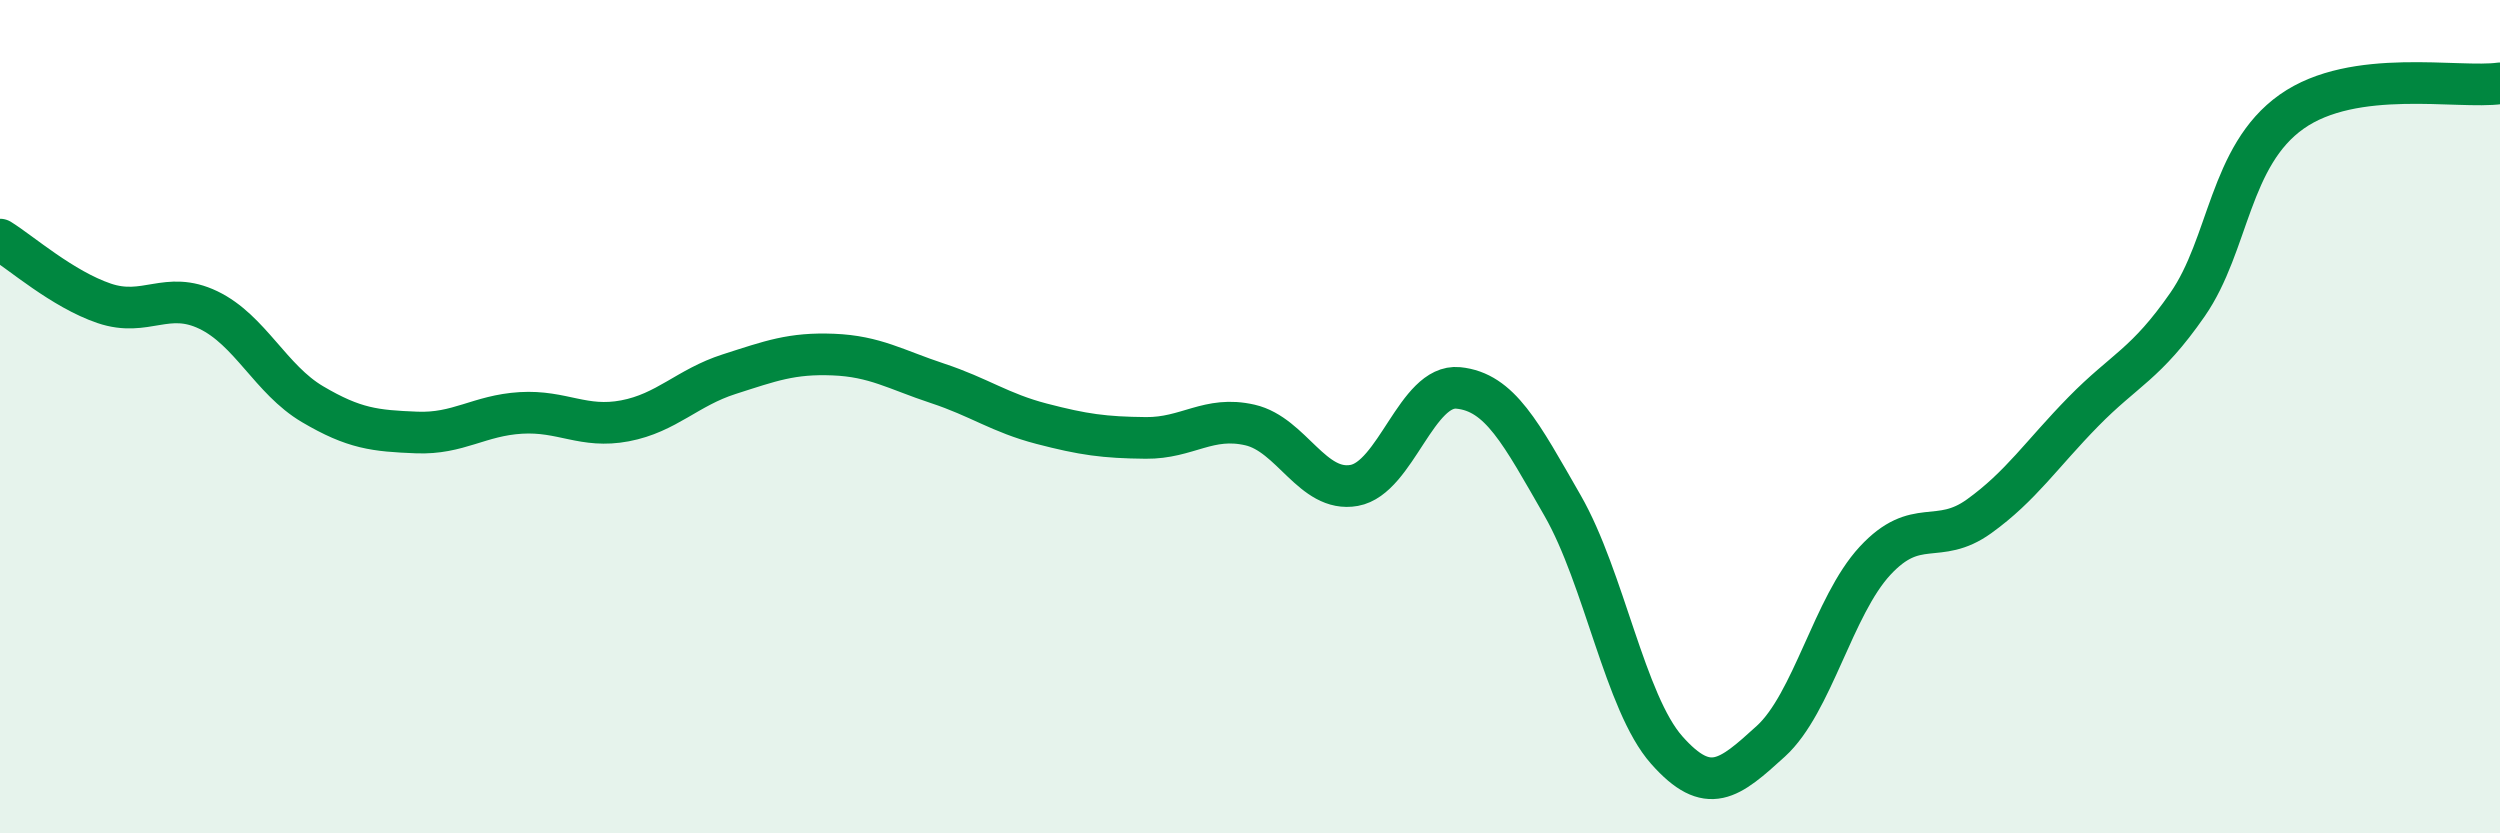
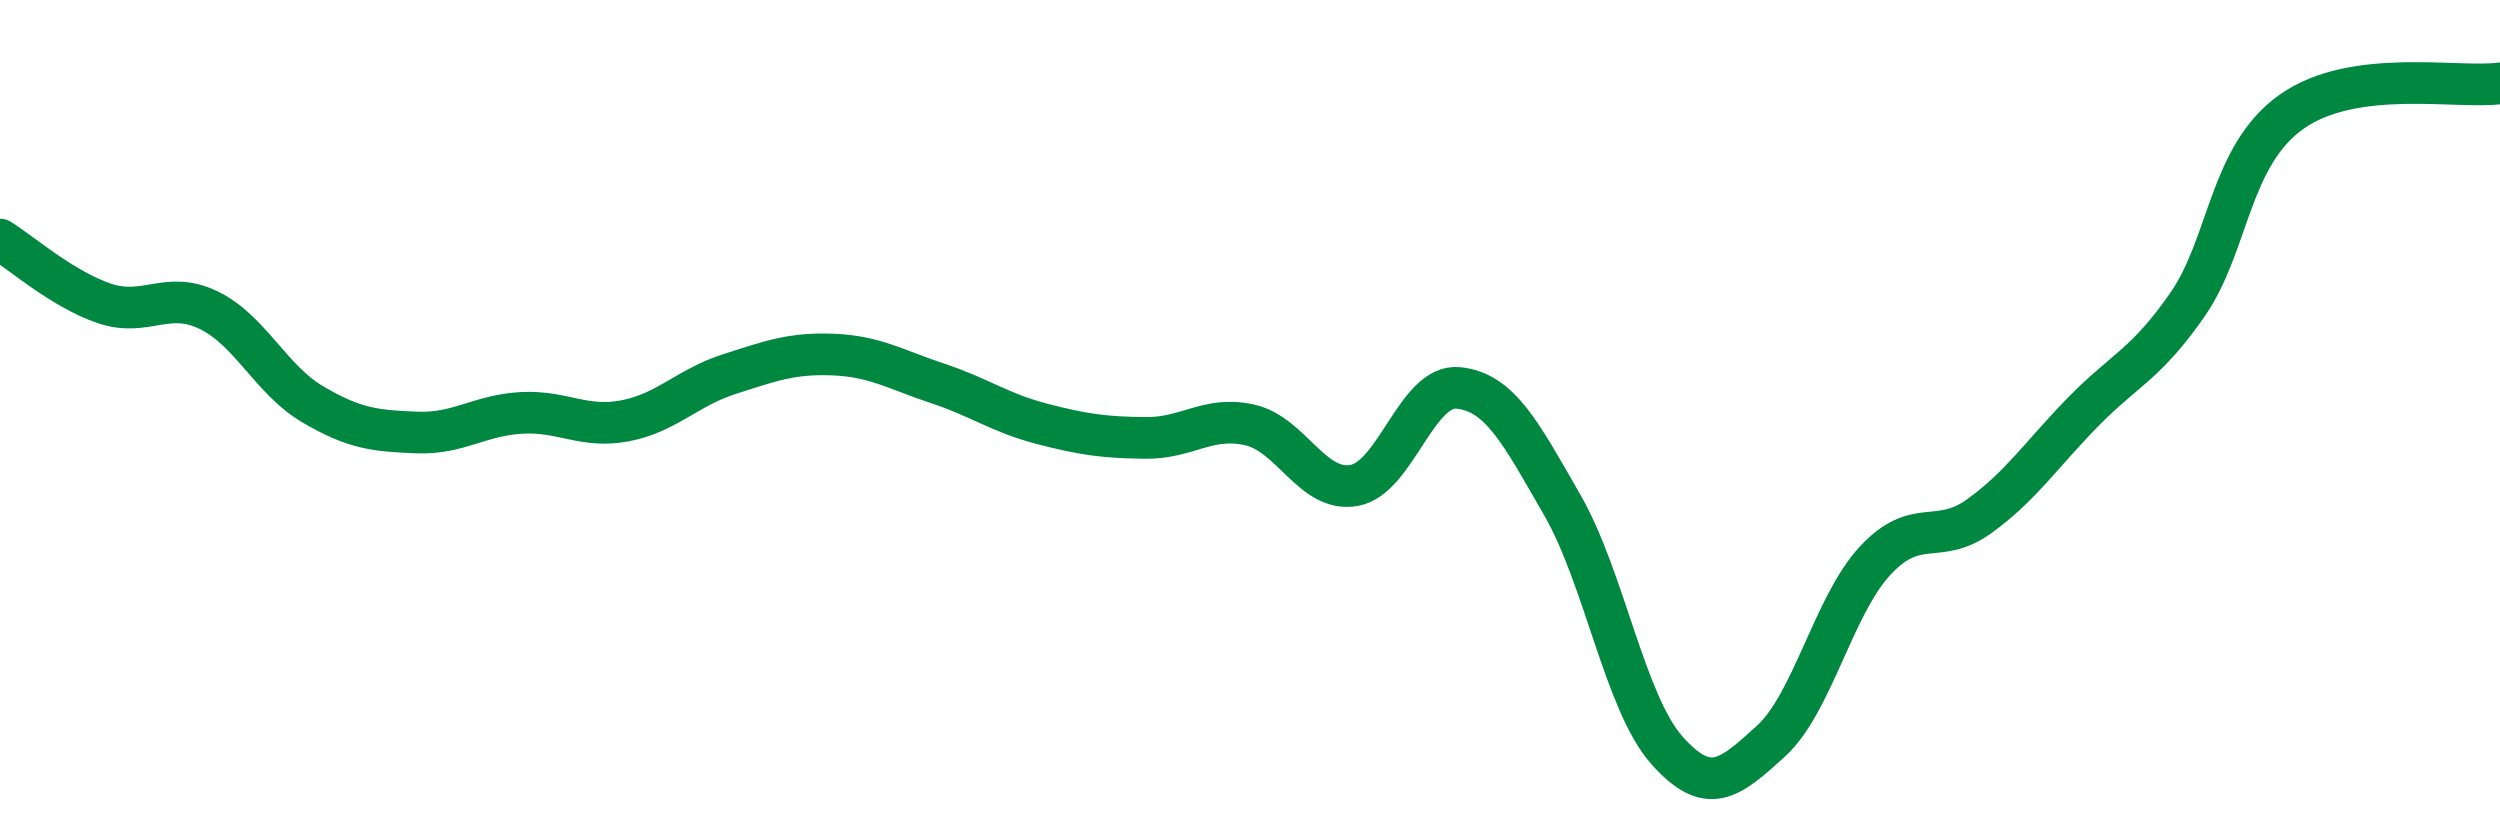
<svg xmlns="http://www.w3.org/2000/svg" width="60" height="20" viewBox="0 0 60 20">
-   <path d="M 0,5.75 C 0.5,6.06 1.5,6.94 2.5,7.28 C 3.5,7.62 4,6.96 5,7.44 C 6,7.92 6.5,9.11 7.5,9.7 C 8.5,10.29 9,10.34 10,10.38 C 11,10.42 11.5,9.97 12.5,9.91 C 13.5,9.85 14,10.29 15,10.1 C 16,9.91 16.5,9.3 17.5,8.98 C 18.5,8.66 19,8.47 20,8.51 C 21,8.55 21.5,8.87 22.5,9.2 C 23.5,9.53 24,9.91 25,10.17 C 26,10.43 26.5,10.5 27.5,10.51 C 28.5,10.52 29,9.97 30,10.2 C 31,10.43 31.5,11.83 32.5,11.65 C 33.5,11.47 34,9.21 35,9.31 C 36,9.41 36.5,10.39 37.5,12.13 C 38.5,13.87 39,16.87 40,18 C 41,19.13 41.5,18.7 42.5,17.79 C 43.5,16.88 44,14.54 45,13.46 C 46,12.38 46.5,13.11 47.5,12.39 C 48.5,11.67 49,10.9 50,9.88 C 51,8.86 51.5,8.75 52.5,7.31 C 53.5,5.87 53.5,3.74 55,2.68 C 56.5,1.62 59,2.14 60,2L60 20L0 20Z" fill="#008740" opacity="0.1" stroke-linecap="round" stroke-linejoin="round" />
  <path d="M 0,5.75 C 0.5,6.06 1.5,6.94 2.5,7.28 C 3.5,7.62 4,6.96 5,7.44 C 6,7.92 6.5,9.11 7.5,9.7 C 8.5,10.29 9,10.34 10,10.38 C 11,10.42 11.5,9.97 12.5,9.91 C 13.5,9.85 14,10.29 15,10.1 C 16,9.91 16.5,9.3 17.5,8.98 C 18.5,8.66 19,8.47 20,8.51 C 21,8.55 21.5,8.87 22.5,9.2 C 23.5,9.53 24,9.91 25,10.17 C 26,10.43 26.5,10.5 27.5,10.51 C 28.5,10.52 29,9.97 30,10.2 C 31,10.43 31.5,11.83 32.5,11.65 C 33.5,11.47 34,9.21 35,9.31 C 36,9.41 36.5,10.39 37.5,12.13 C 38.5,13.87 39,16.87 40,18 C 41,19.13 41.5,18.7 42.5,17.79 C 43.5,16.88 44,14.54 45,13.46 C 46,12.38 46.5,13.11 47.5,12.39 C 48.5,11.67 49,10.9 50,9.88 C 51,8.86 51.5,8.75 52.5,7.31 C 53.5,5.87 53.5,3.74 55,2.68 C 56.5,1.62 59,2.14 60,2" stroke="#008740" stroke-width="1" fill="none" stroke-linecap="round" stroke-linejoin="round" />
</svg>